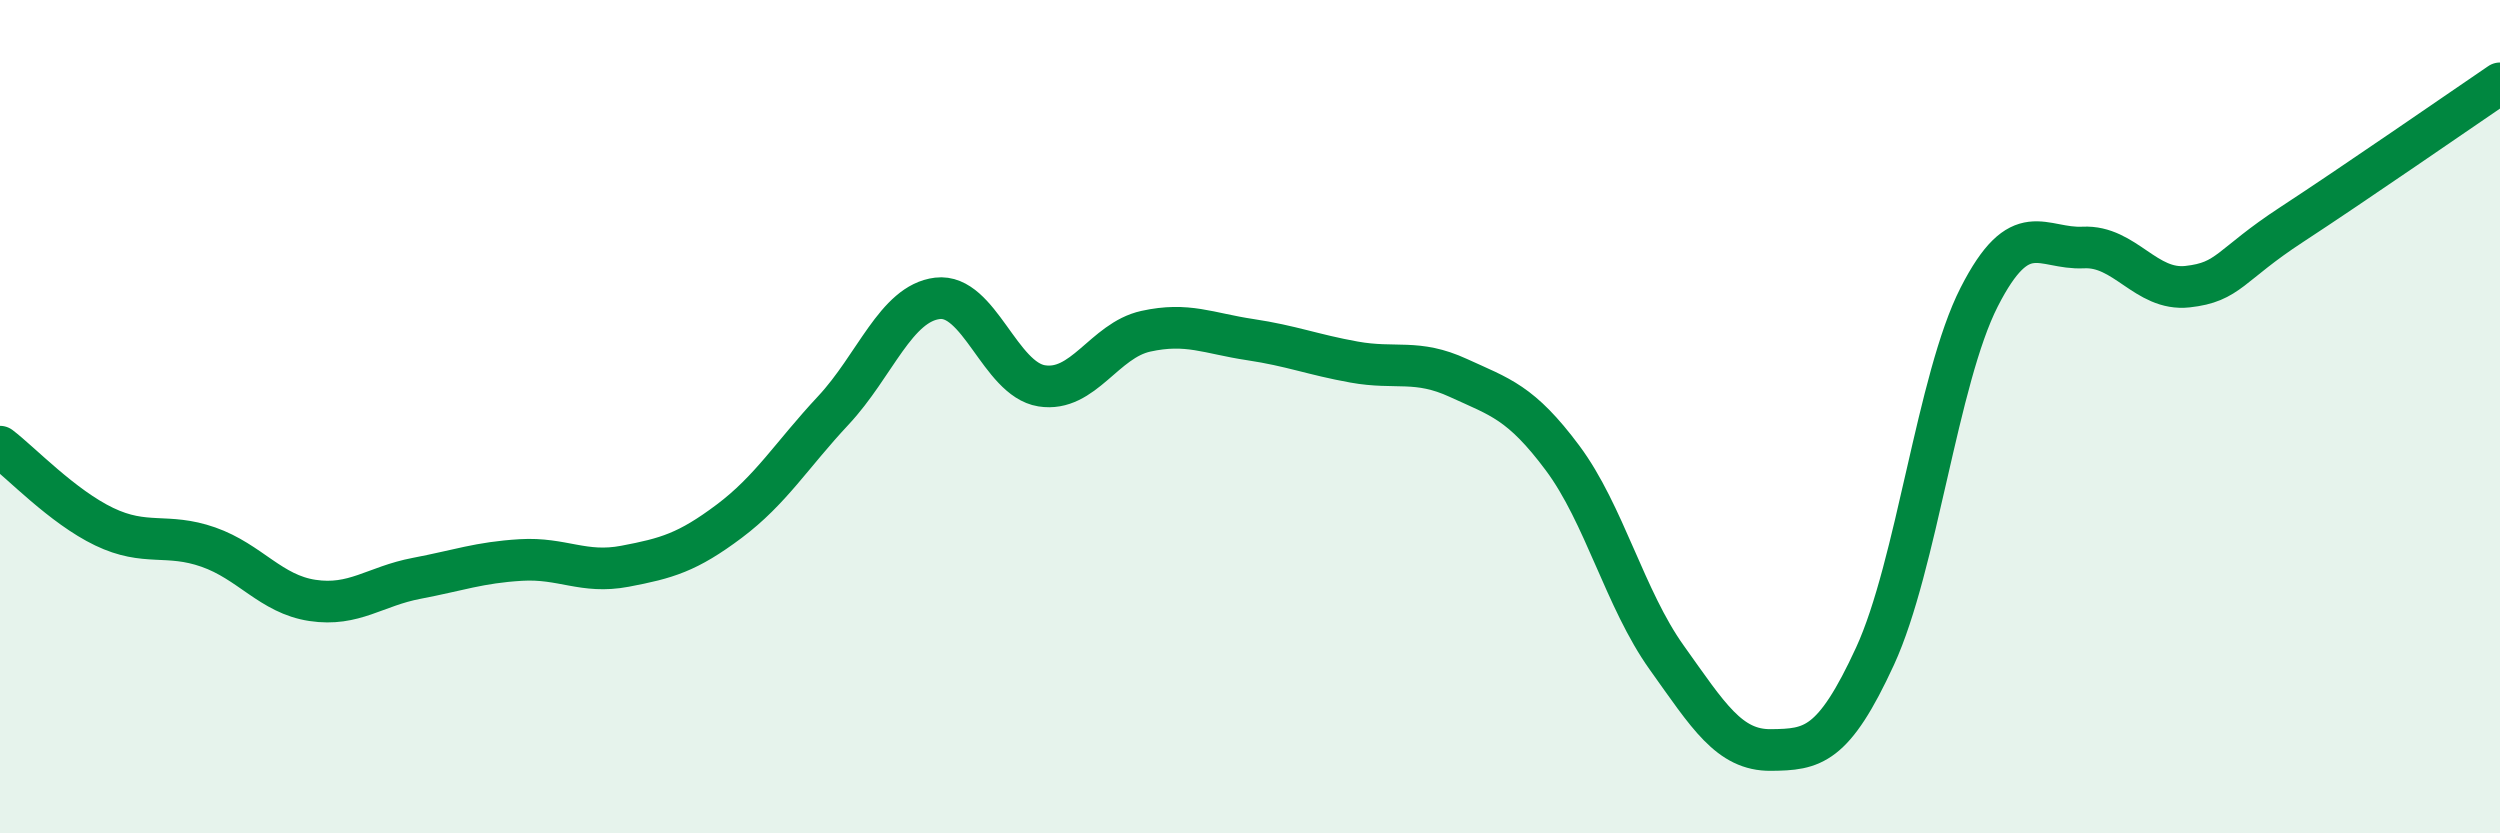
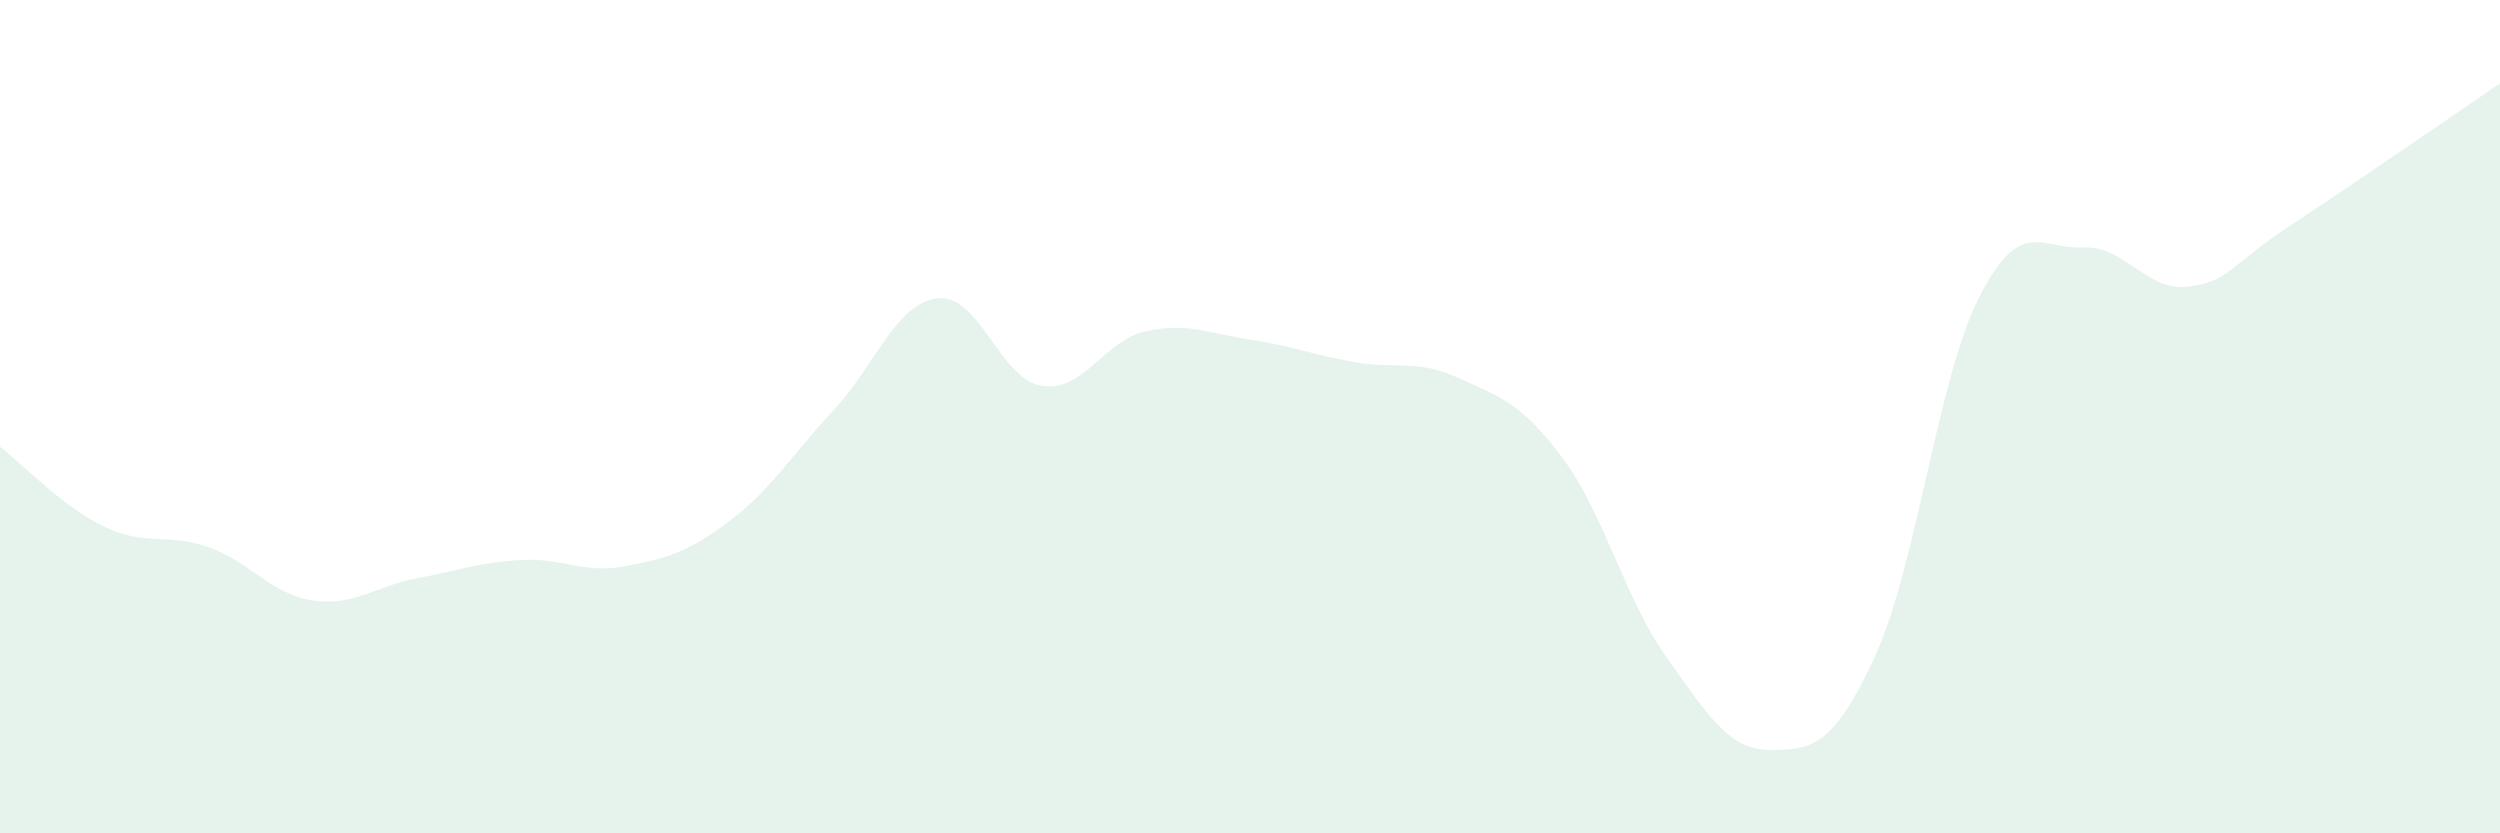
<svg xmlns="http://www.w3.org/2000/svg" width="60" height="20" viewBox="0 0 60 20">
  <path d="M 0,10.72 C 0.5,11.1 1.5,12.16 2.5,12.64 C 3.5,13.12 4,12.78 5,13.13 C 6,13.48 6.5,14.26 7.5,14.41 C 8.5,14.56 9,14.07 10,13.88 C 11,13.69 11.5,13.5 12.5,13.44 C 13.5,13.38 14,13.78 15,13.59 C 16,13.4 16.5,13.26 17.5,12.51 C 18.5,11.76 19,10.92 20,9.85 C 21,8.78 21.5,7.28 22.5,7.16 C 23.5,7.04 24,9.1 25,9.26 C 26,9.42 26.5,8.17 27.5,7.95 C 28.5,7.73 29,8 30,8.15 C 31,8.3 31.5,8.51 32.5,8.69 C 33.5,8.87 34,8.61 35,9.07 C 36,9.53 36.5,9.65 37.5,10.99 C 38.5,12.33 39,14.38 40,15.78 C 41,17.18 41.5,18.01 42.5,18 C 43.5,17.99 44,17.92 45,15.75 C 46,13.58 46.5,9.09 47.5,7.13 C 48.5,5.17 49,5.99 50,5.94 C 51,5.89 51.5,6.99 52.5,6.88 C 53.5,6.77 53.5,6.37 55,5.39 C 56.5,4.41 59,2.68 60,2L60 20L0 20Z" fill="#008740" opacity="0.1" stroke-linecap="round" stroke-linejoin="round" />
-   <path d="M 0,10.72 C 0.5,11.1 1.5,12.16 2.5,12.64 C 3.5,13.12 4,12.78 5,13.13 C 6,13.48 6.5,14.26 7.5,14.41 C 8.5,14.56 9,14.07 10,13.88 C 11,13.69 11.5,13.5 12.5,13.44 C 13.5,13.38 14,13.78 15,13.59 C 16,13.4 16.5,13.26 17.5,12.51 C 18.5,11.76 19,10.92 20,9.85 C 21,8.78 21.5,7.28 22.5,7.16 C 23.5,7.04 24,9.1 25,9.26 C 26,9.42 26.5,8.17 27.5,7.95 C 28.5,7.73 29,8 30,8.15 C 31,8.3 31.5,8.51 32.5,8.69 C 33.5,8.87 34,8.61 35,9.07 C 36,9.53 36.5,9.65 37.5,10.99 C 38.5,12.33 39,14.38 40,15.78 C 41,17.18 41.5,18.01 42.5,18 C 43.5,17.99 44,17.92 45,15.75 C 46,13.58 46.5,9.09 47.5,7.13 C 48.5,5.17 49,5.99 50,5.94 C 51,5.89 51.5,6.99 52.5,6.88 C 53.5,6.77 53.5,6.37 55,5.39 C 56.5,4.41 59,2.68 60,2" stroke="#008740" stroke-width="1" fill="none" stroke-linecap="round" stroke-linejoin="round" />
</svg>